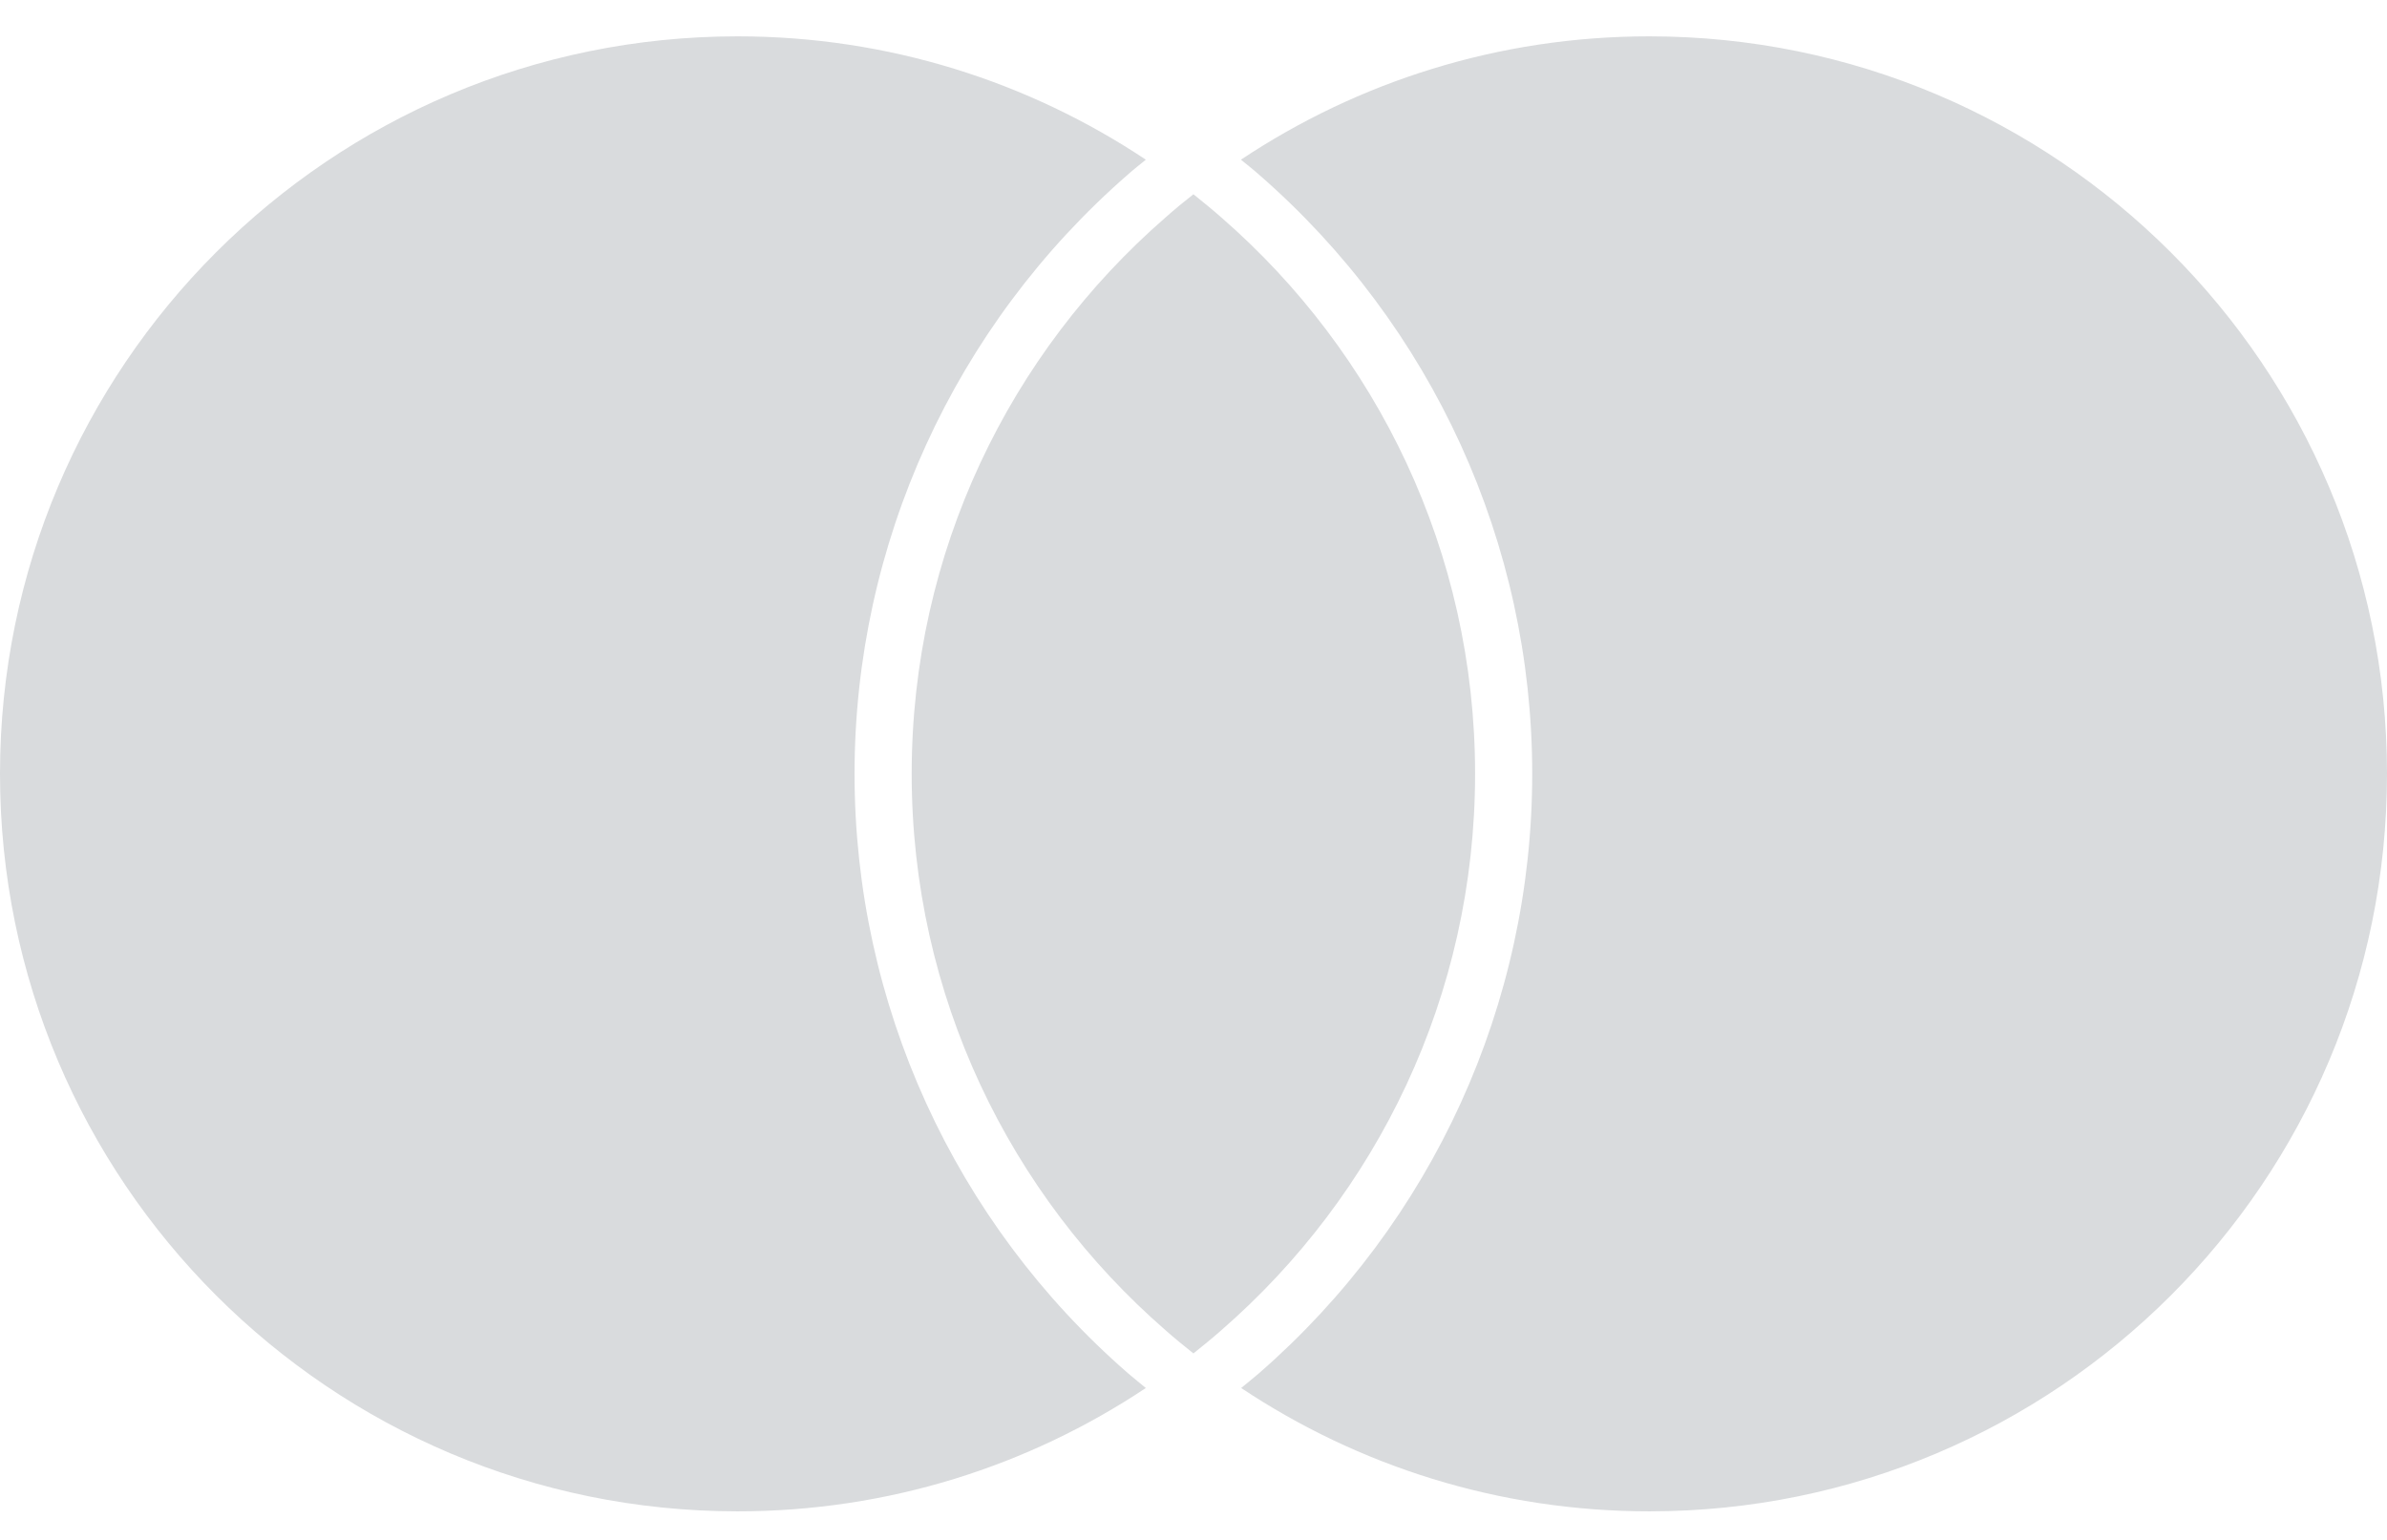
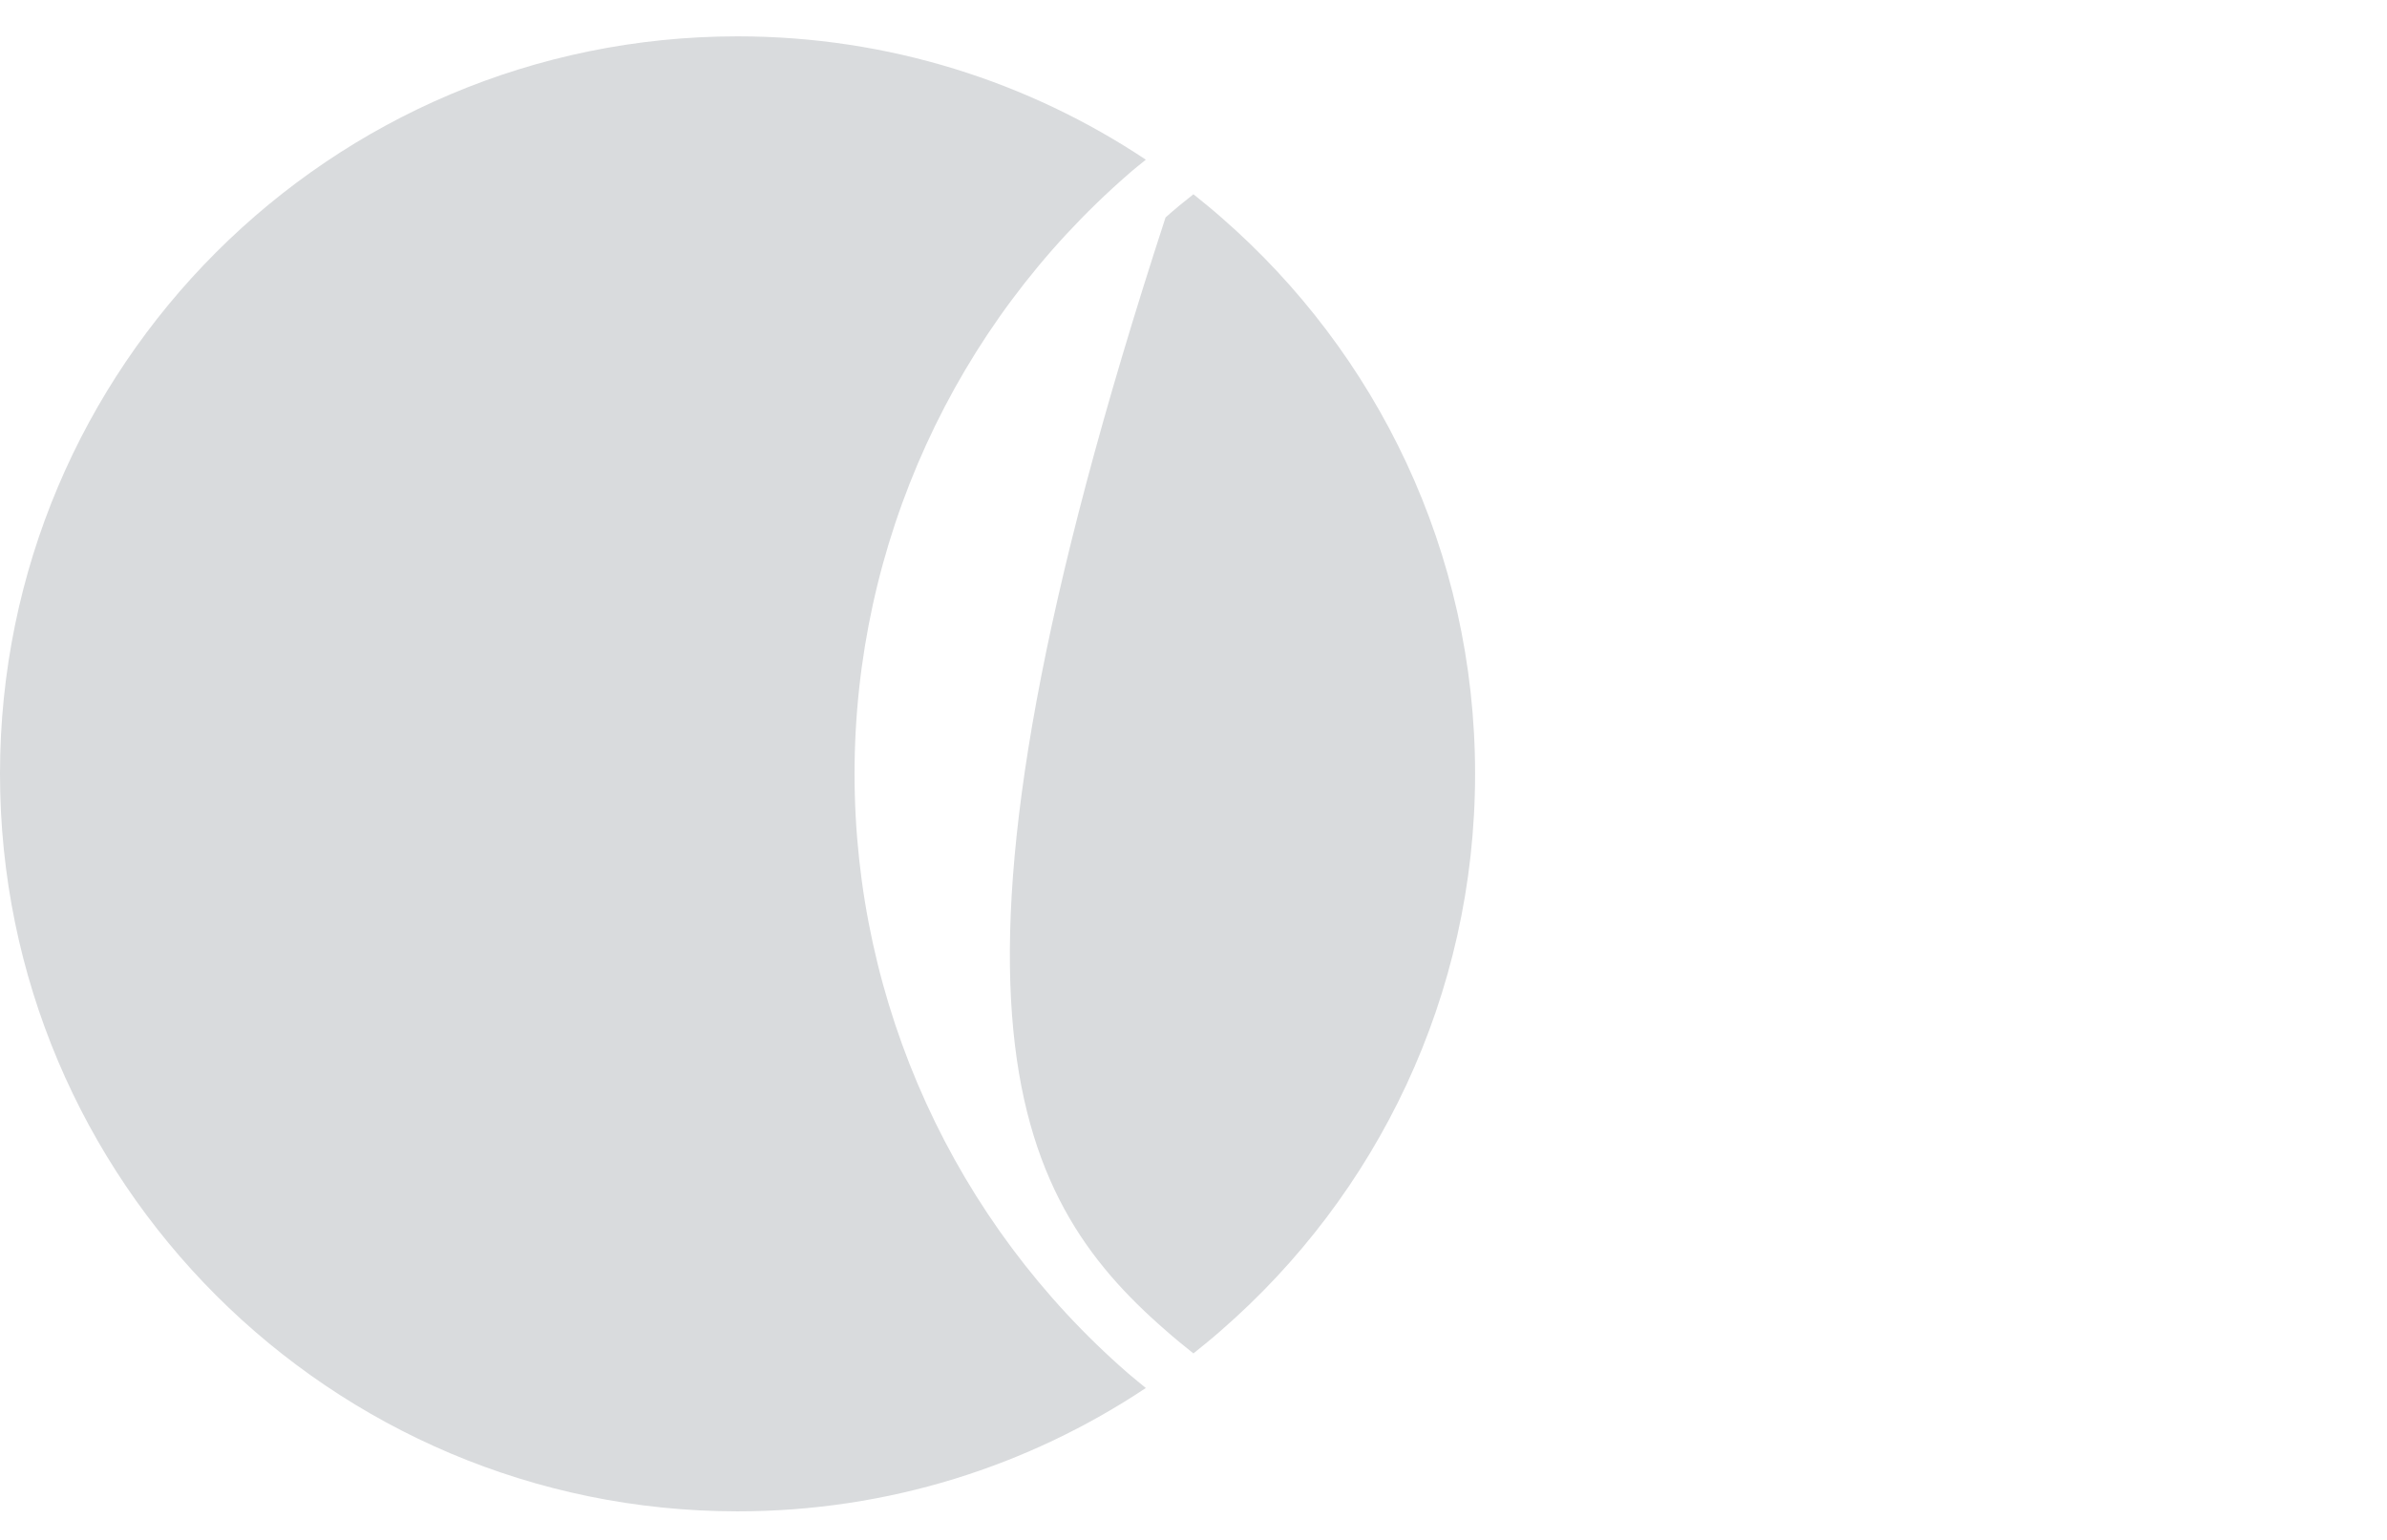
<svg xmlns="http://www.w3.org/2000/svg" width="31" height="20" viewBox="0 0 31 20" fill="none">
  <path d="M14.65 17.836C14.724 17.9 14.804 17.963 14.881 18.027C13.362 19.038 11.54 19.629 9.579 19.629C4.289 19.629 0 15.34 0 10.05C0 4.761 4.289 0.472 9.579 0.472C11.54 0.472 13.362 1.063 14.881 2.074C14.804 2.137 14.724 2.199 14.65 2.265C12.394 4.229 11.098 7.068 11.098 10.05C11.098 13.033 12.391 15.872 14.65 17.836Z" fill="#D9DBDD" />
-   <path d="M21.419 0.472C19.458 0.472 17.635 1.063 16.116 2.074C16.193 2.137 16.273 2.199 16.347 2.265C18.604 4.229 19.899 7.065 19.899 10.05C19.899 13.036 18.606 15.872 16.35 17.836C16.276 17.9 16.196 17.963 16.119 18.027C17.638 19.038 19.46 19.629 21.421 19.629C26.711 19.629 31 15.34 31 10.05C31 4.761 26.708 0.472 21.419 0.472Z" fill="#D9DBDD" />
-   <path d="M15.499 2.523C15.376 2.619 15.254 2.72 15.137 2.824C13.117 4.58 11.84 7.166 11.84 10.05C11.84 12.935 13.117 15.521 15.137 17.277C15.254 17.381 15.376 17.479 15.499 17.578C15.621 17.479 15.744 17.381 15.861 17.277C17.88 15.521 19.157 12.935 19.157 10.05C19.157 7.166 17.88 4.58 15.861 2.824C15.744 2.72 15.621 2.622 15.499 2.523Z" fill="#D9DBDD" />
+   <path d="M15.499 2.523C15.376 2.619 15.254 2.72 15.137 2.824C11.84 12.935 13.117 15.521 15.137 17.277C15.254 17.381 15.376 17.479 15.499 17.578C15.621 17.479 15.744 17.381 15.861 17.277C17.88 15.521 19.157 12.935 19.157 10.05C19.157 7.166 17.88 4.58 15.861 2.824C15.744 2.72 15.621 2.622 15.499 2.523Z" fill="#D9DBDD" />
</svg>